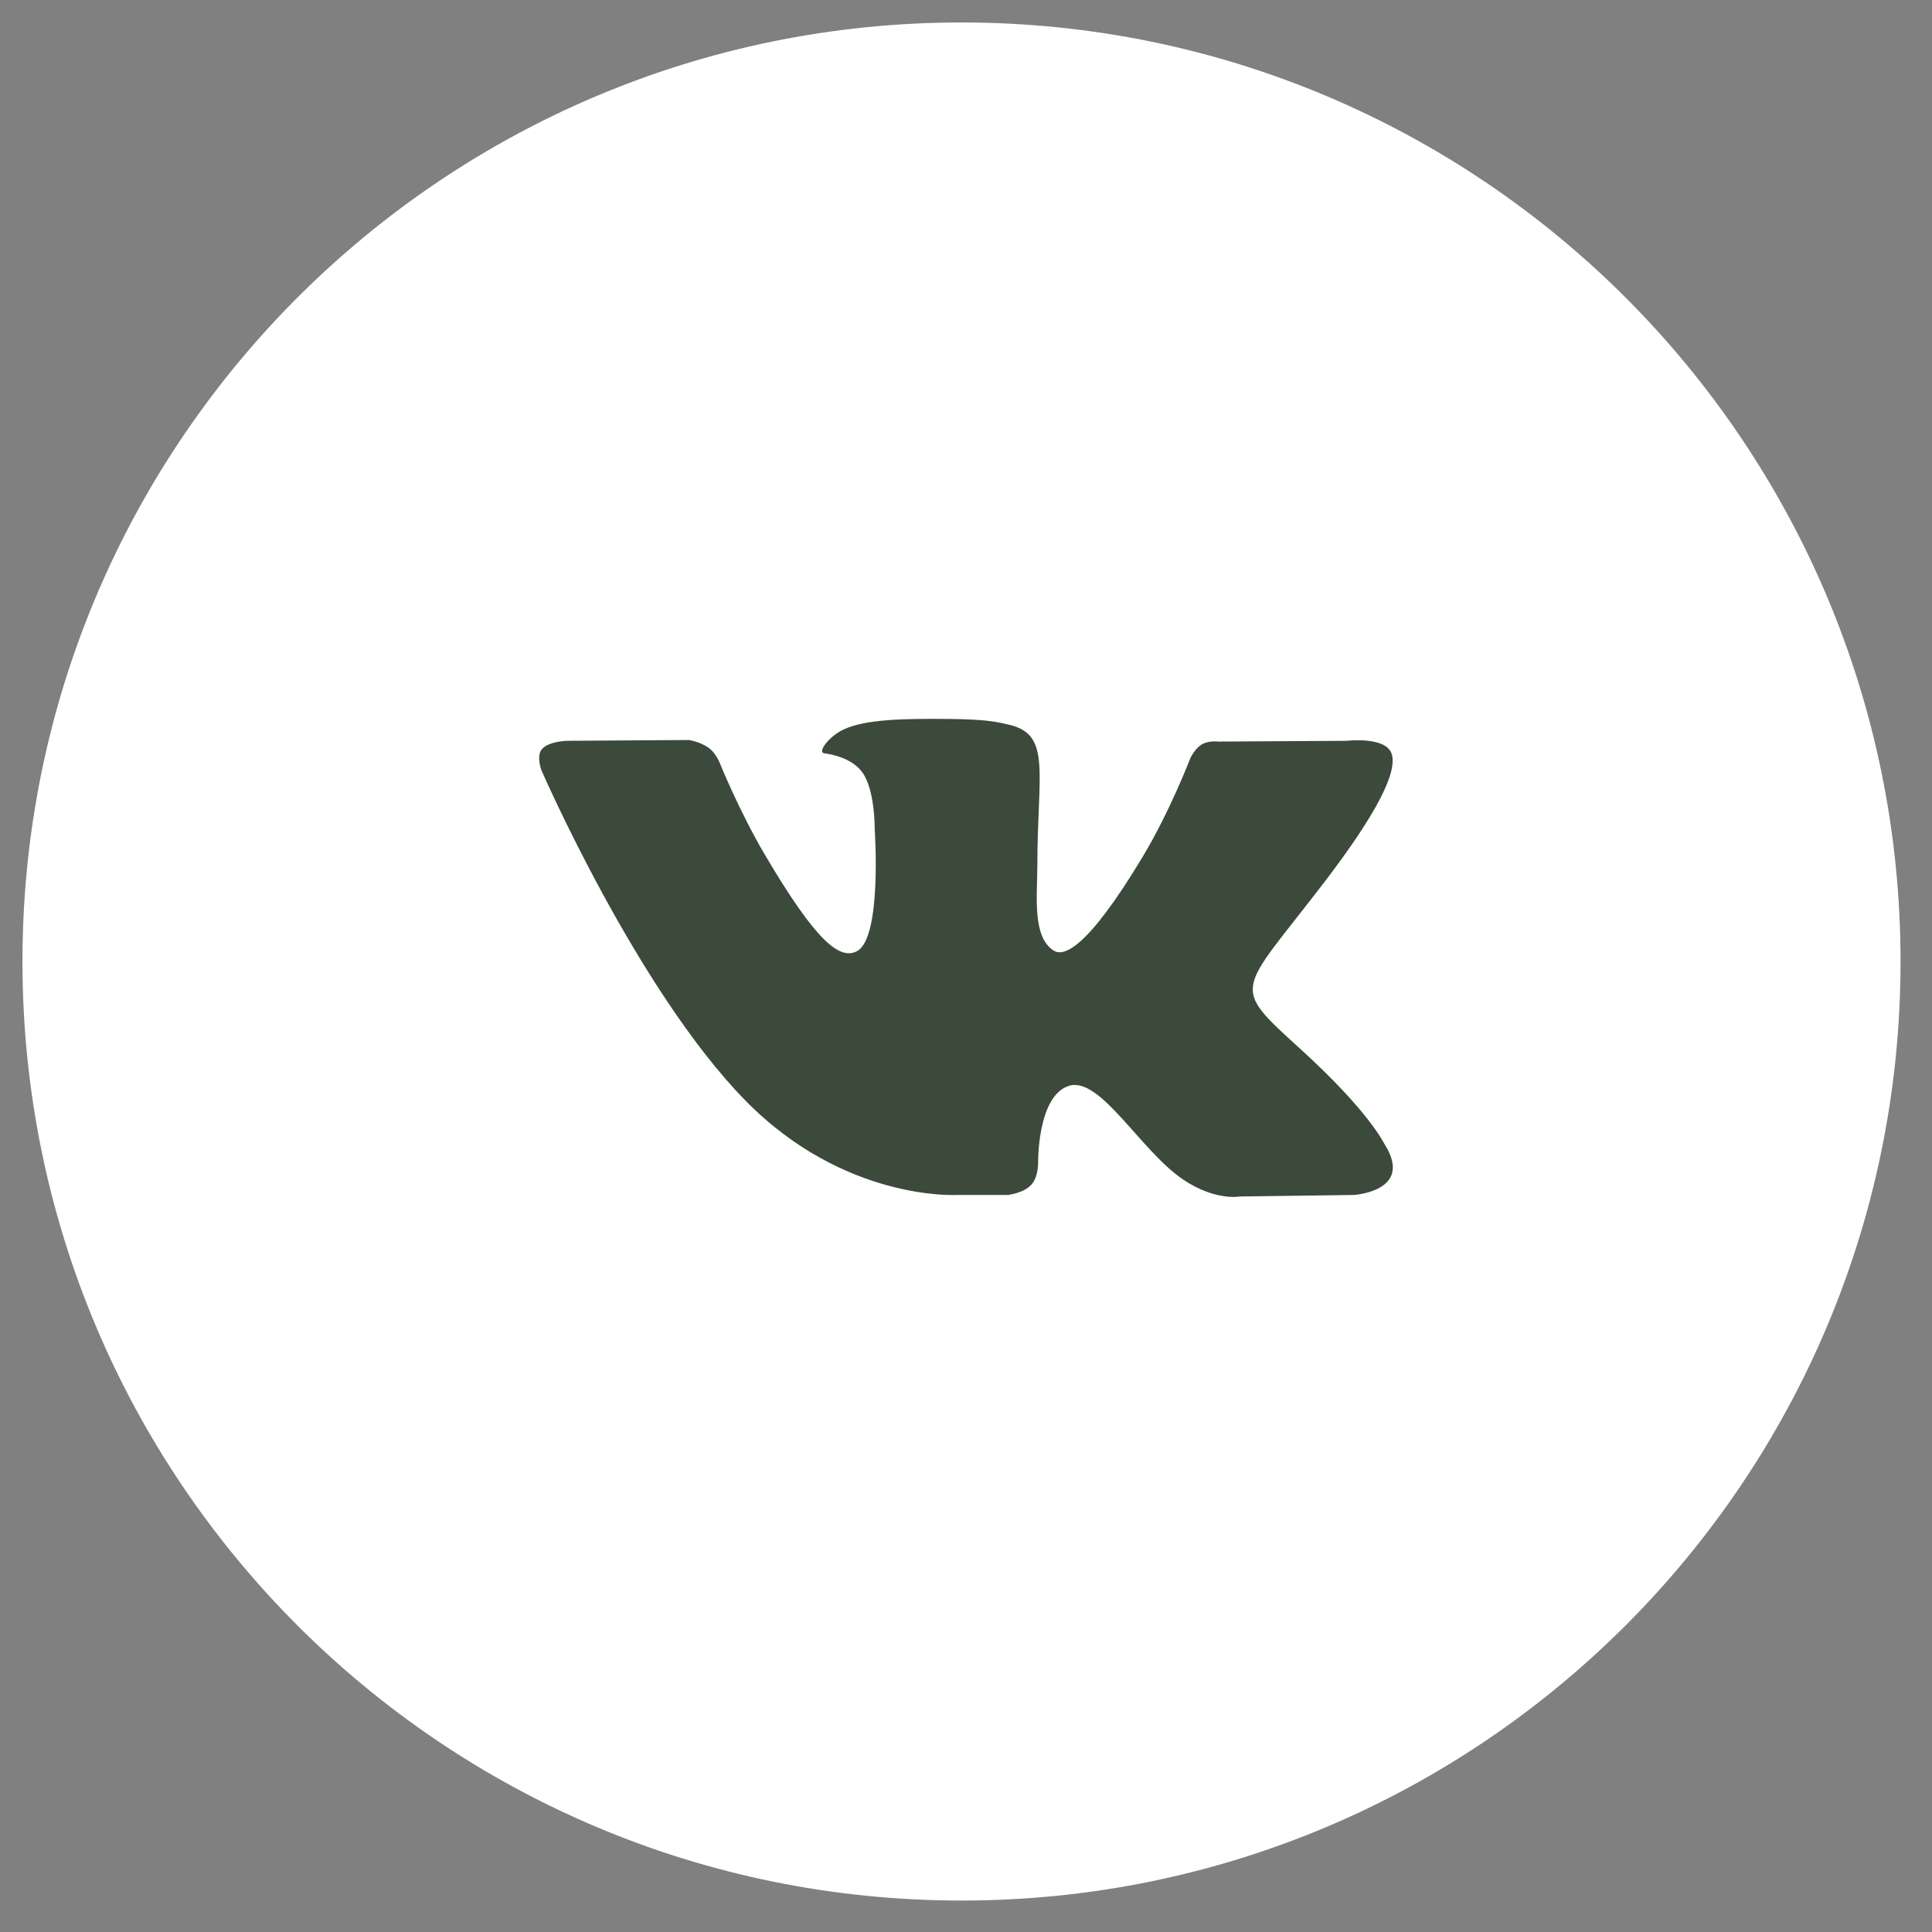
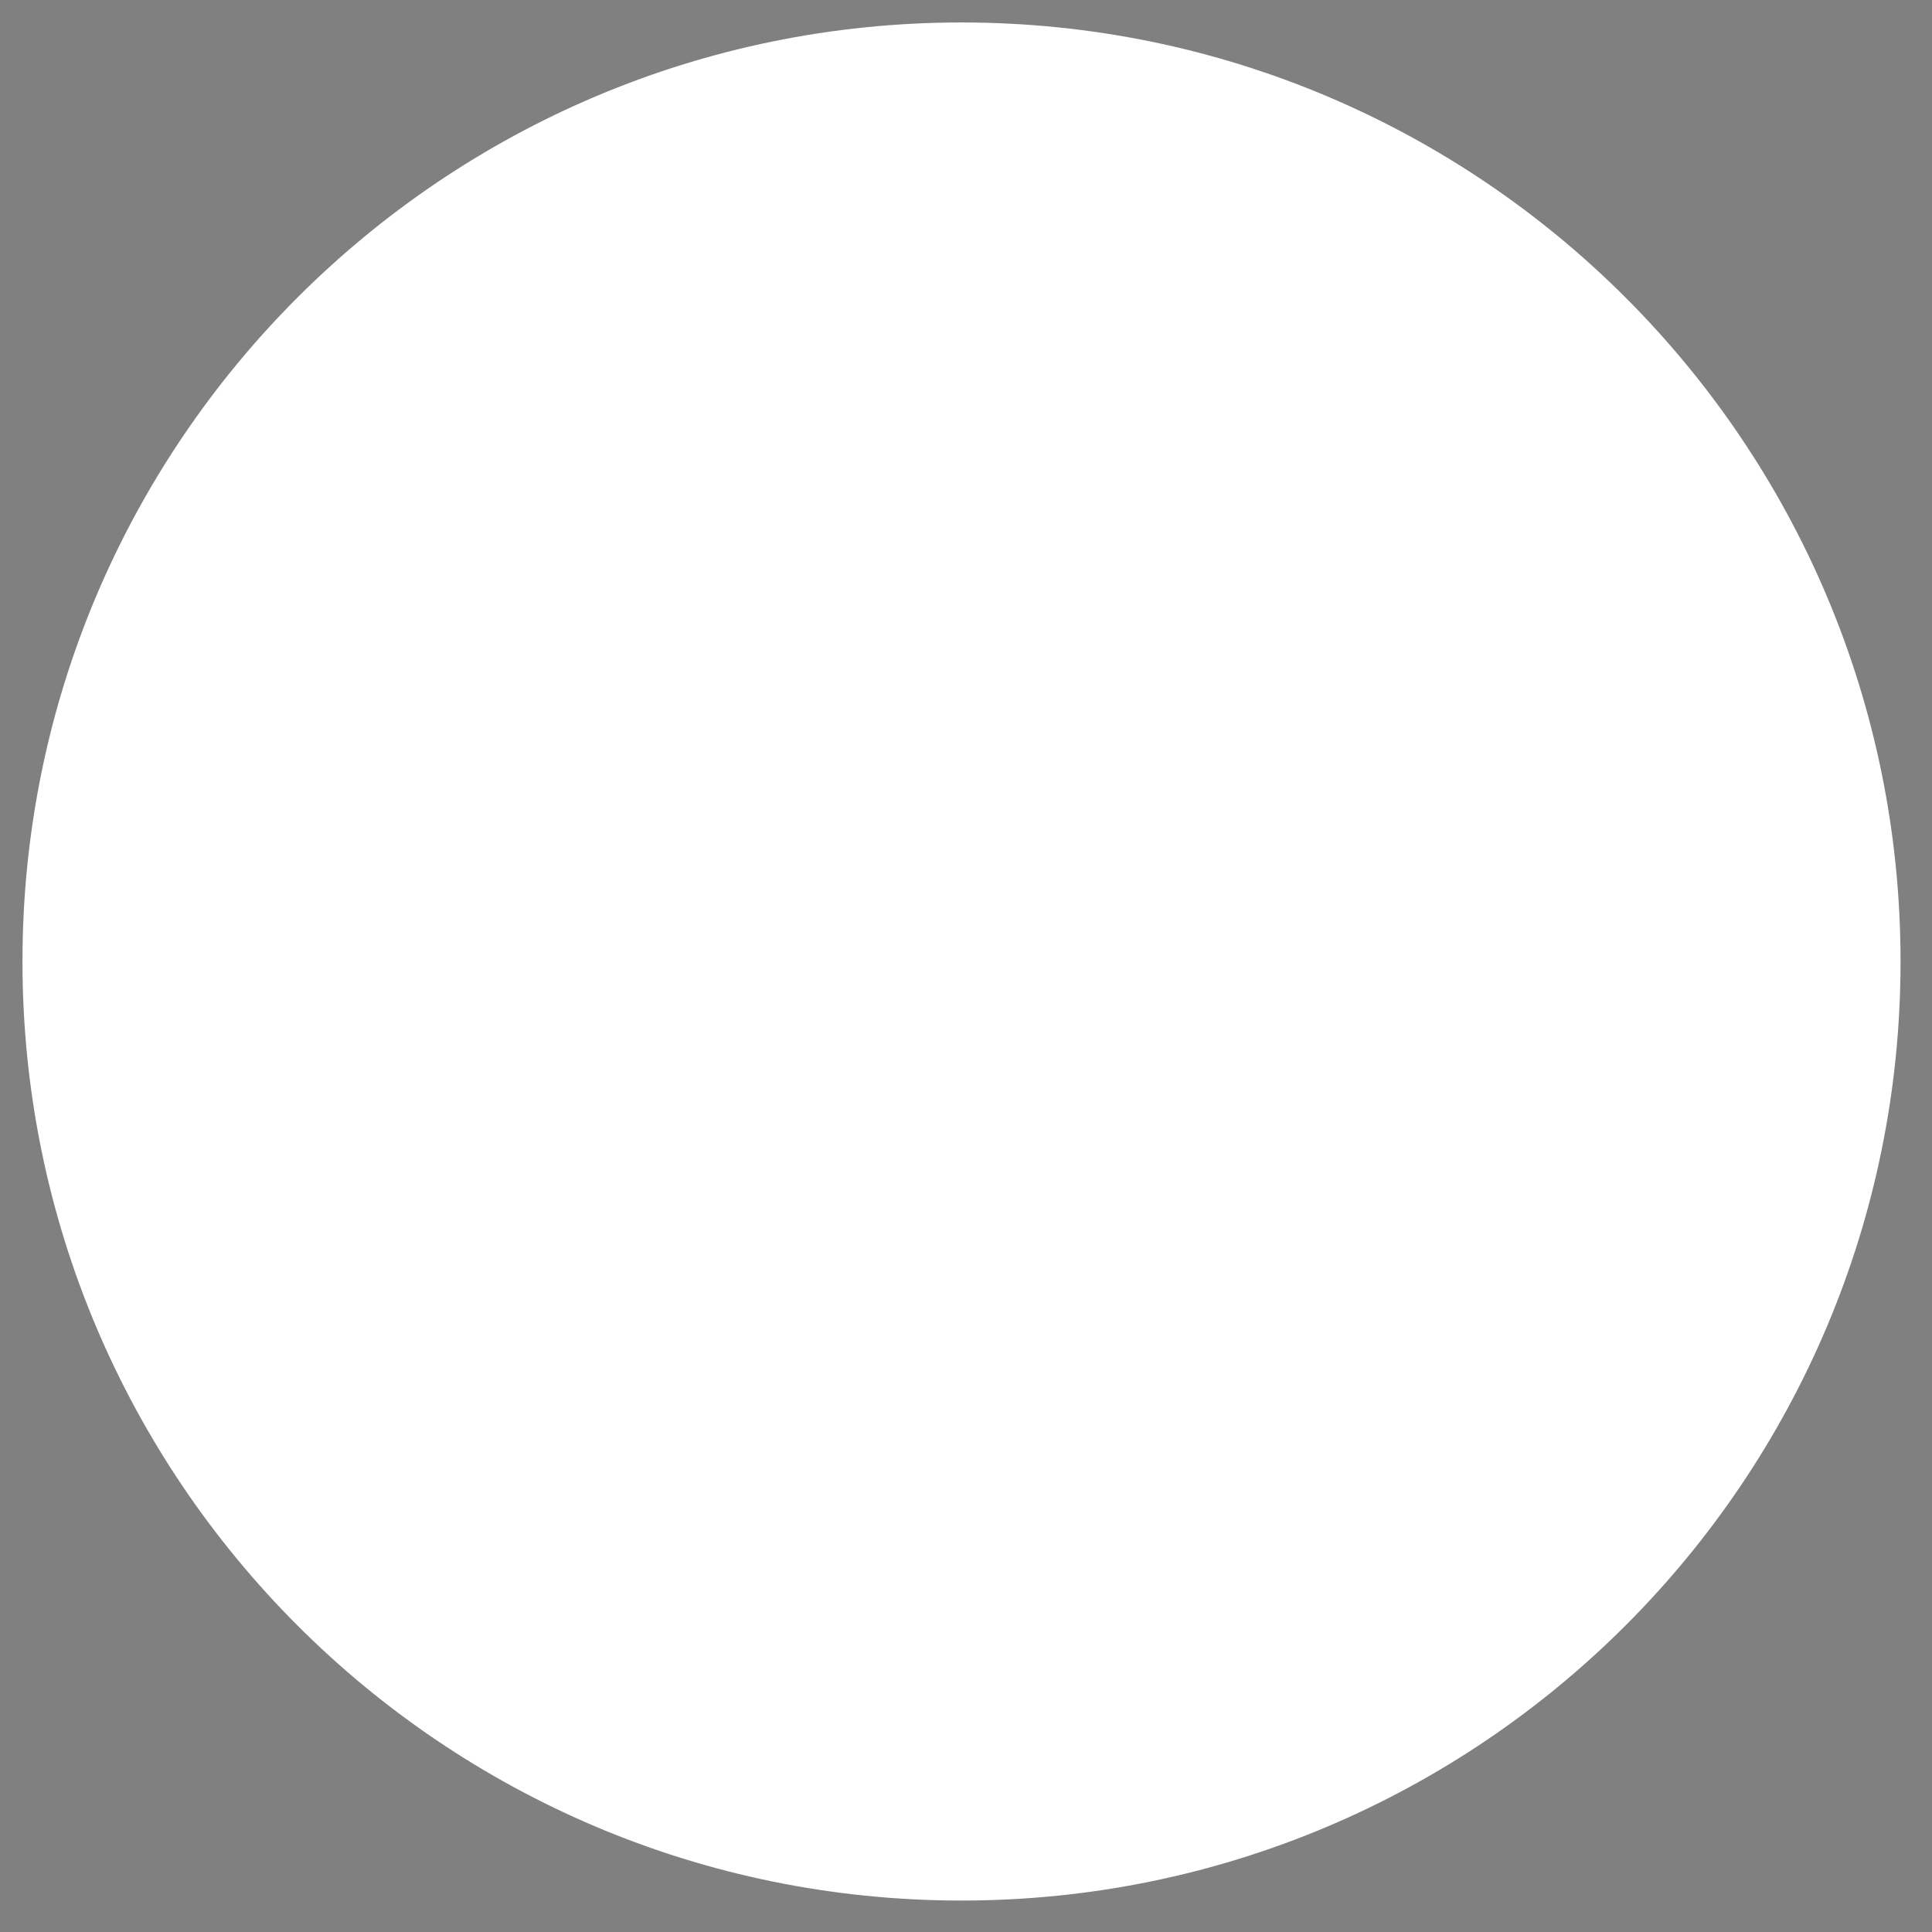
<svg xmlns="http://www.w3.org/2000/svg" width="43" height="43" viewBox="0 0 43 43" fill="none">
  <rect x="0" y="0" width="43" height="43" fill="#808080" stroke="none" />
  <path d="M1 21.4C1 10.133 10.133 1 21.4 1C32.667 1 41.8 10.133 41.8 21.4C41.8 32.667 32.667 41.8 21.4 41.8C10.133 41.8 1 32.667 1 21.4Z" fill="white" stroke="white" />
-   <path d="M22.432 26.596C22.432 26.596 22.775 26.558 22.95 26.373C23.111 26.203 23.105 25.883 23.105 25.883C23.105 25.883 23.084 24.388 23.791 24.167C24.488 23.95 25.383 25.613 26.333 26.253C27.05 26.736 27.595 26.63 27.595 26.63L30.133 26.596C30.133 26.596 31.46 26.515 30.831 25.491C30.779 25.407 30.464 24.733 28.944 23.348C27.352 21.899 27.566 22.133 29.482 19.625C30.649 18.099 31.116 17.166 30.97 16.768C30.832 16.386 29.973 16.488 29.973 16.488L27.116 16.505C27.116 16.505 26.904 16.477 26.747 16.569C26.594 16.659 26.495 16.87 26.495 16.87C26.495 16.87 26.043 18.051 25.44 19.056C24.168 21.176 23.659 21.288 23.451 21.157C22.967 20.85 23.088 19.924 23.088 19.266C23.088 17.211 23.406 16.354 22.47 16.133C22.16 16.059 21.931 16.011 21.136 16.002C20.117 15.992 19.255 16.006 18.766 16.24C18.441 16.396 18.19 16.745 18.343 16.765C18.532 16.79 18.959 16.878 19.186 17.181C19.479 17.572 19.468 18.45 19.468 18.45C19.468 18.45 19.637 20.869 19.075 21.169C18.691 21.375 18.163 20.955 17.028 19.031C16.447 18.046 16.009 16.956 16.009 16.956C16.009 16.956 15.924 16.753 15.773 16.644C15.589 16.511 15.334 16.47 15.334 16.47L12.619 16.488C12.619 16.488 12.211 16.498 12.062 16.673C11.929 16.827 12.052 17.147 12.052 17.147C12.052 17.147 14.177 22.028 16.584 24.488C18.791 26.743 21.296 26.596 21.296 26.596H22.432Z" fill="#3B4A3A" />
</svg>